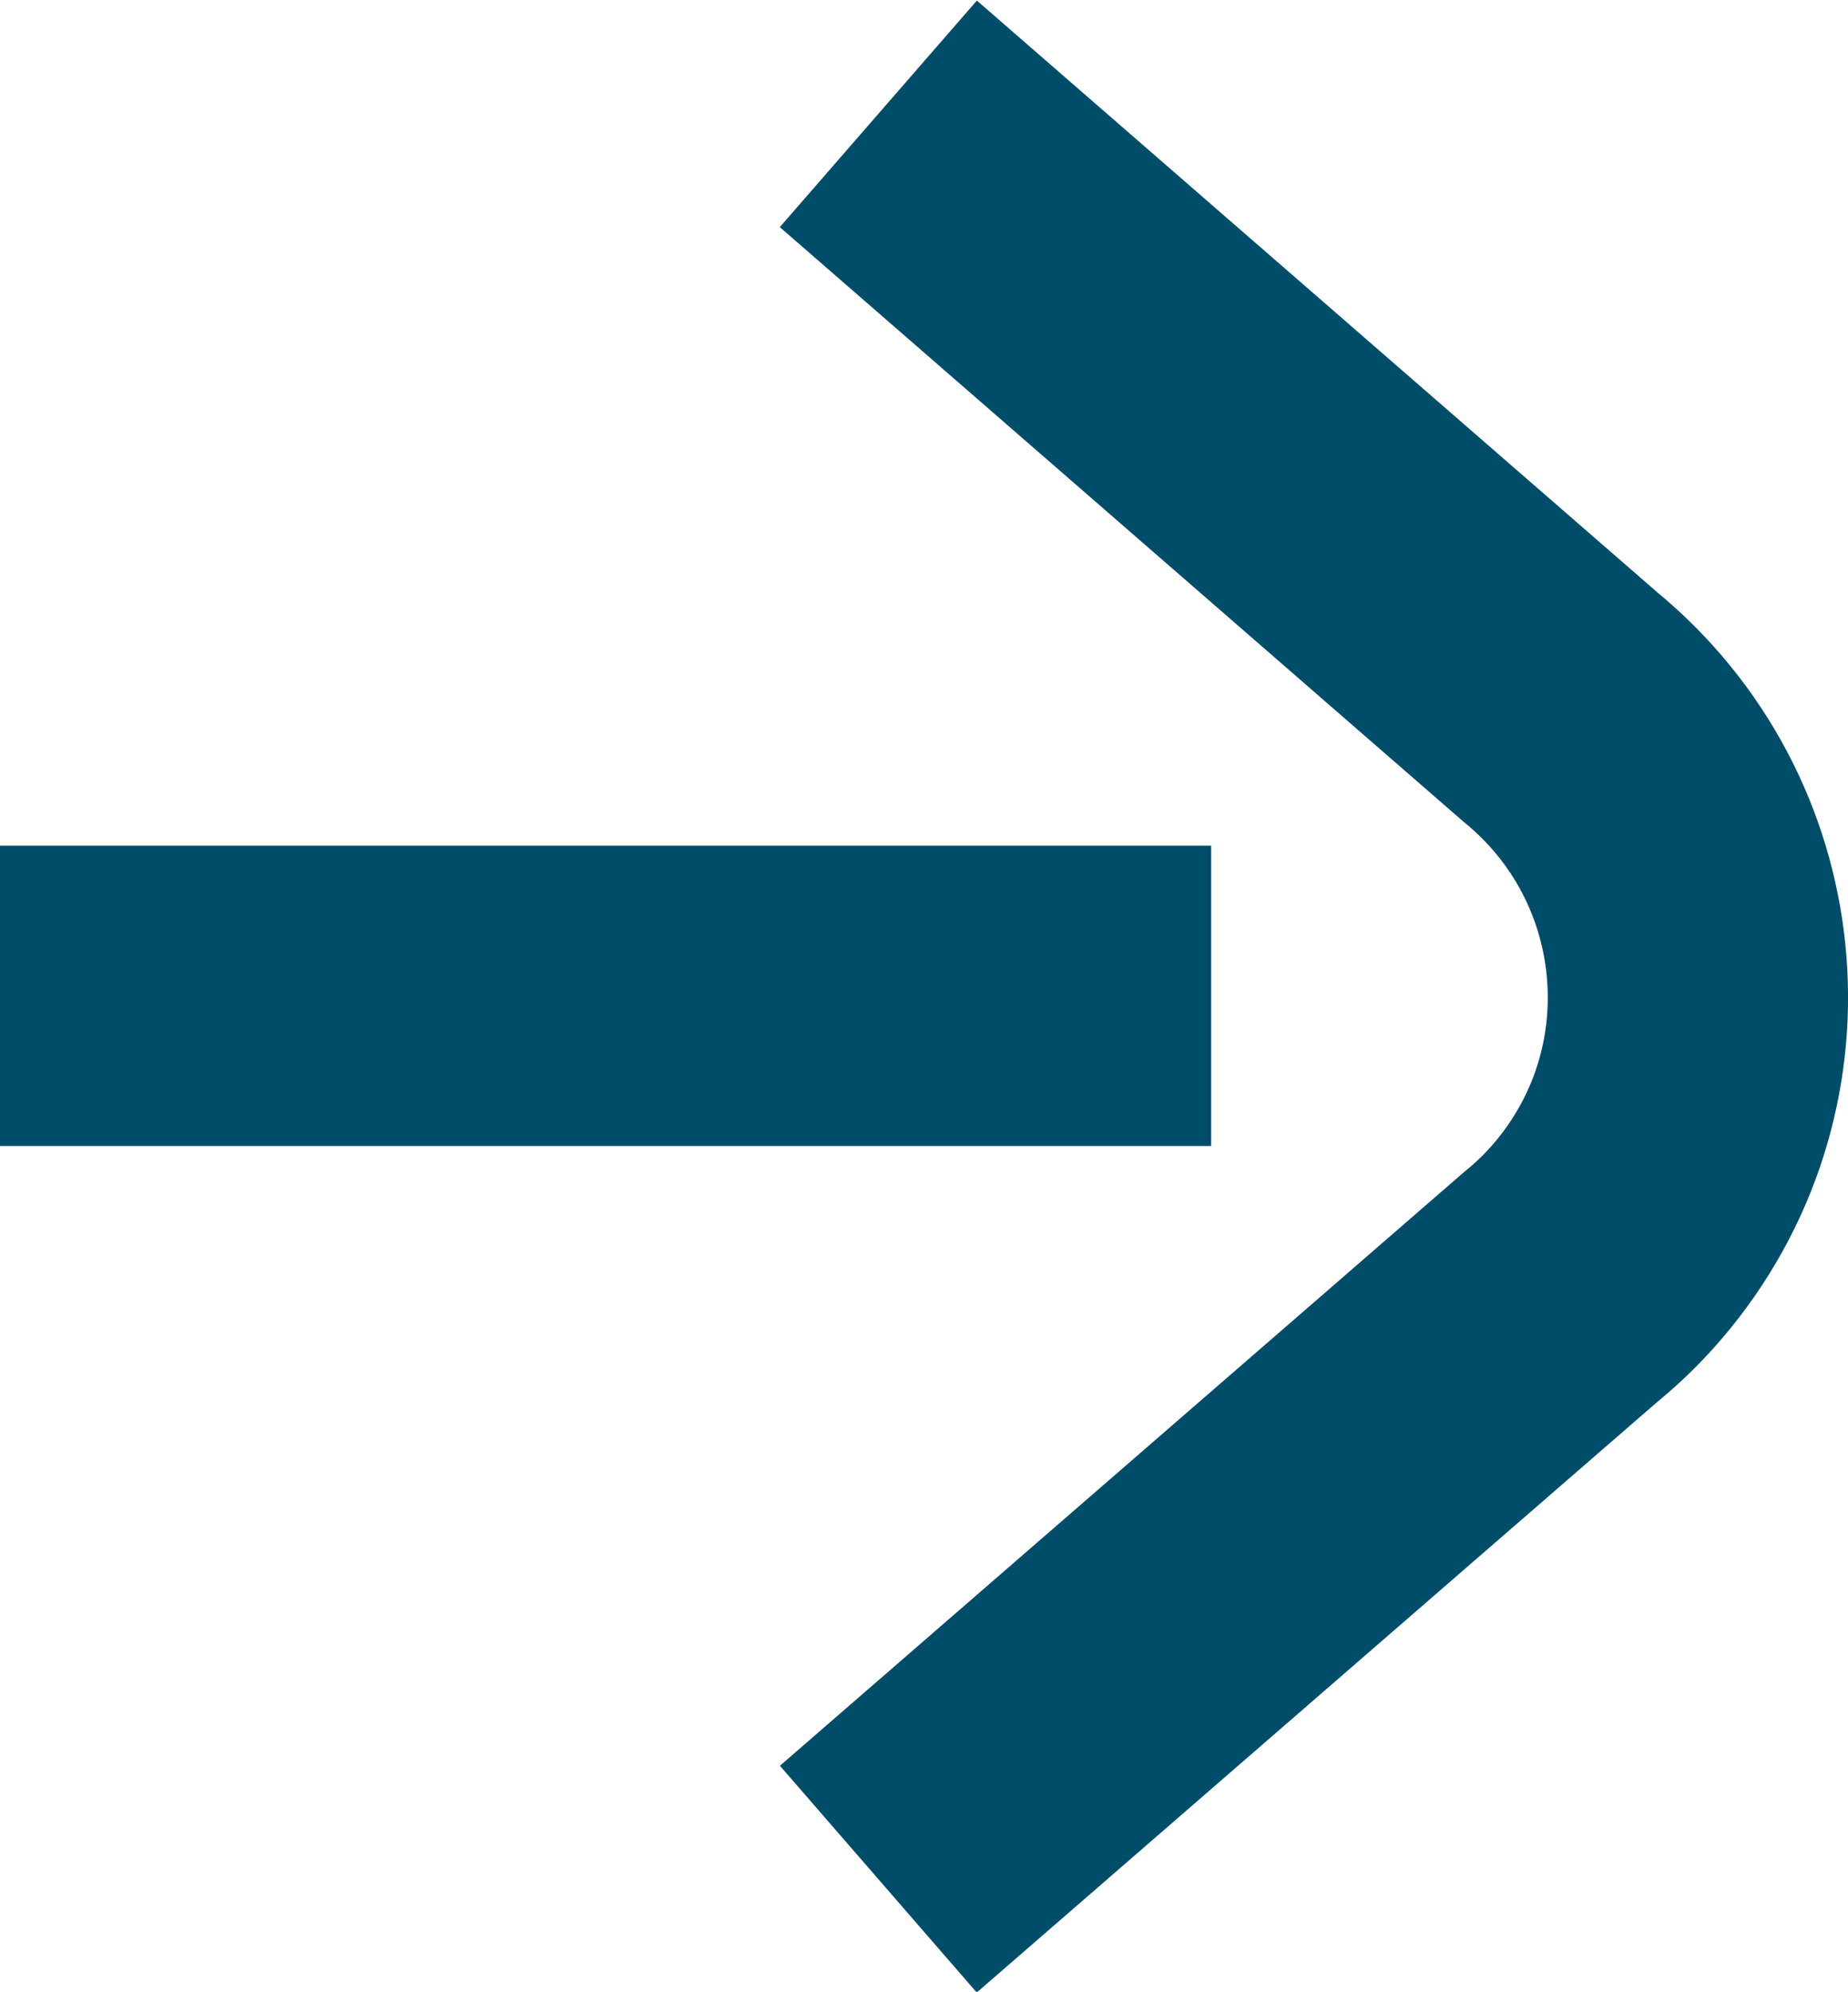
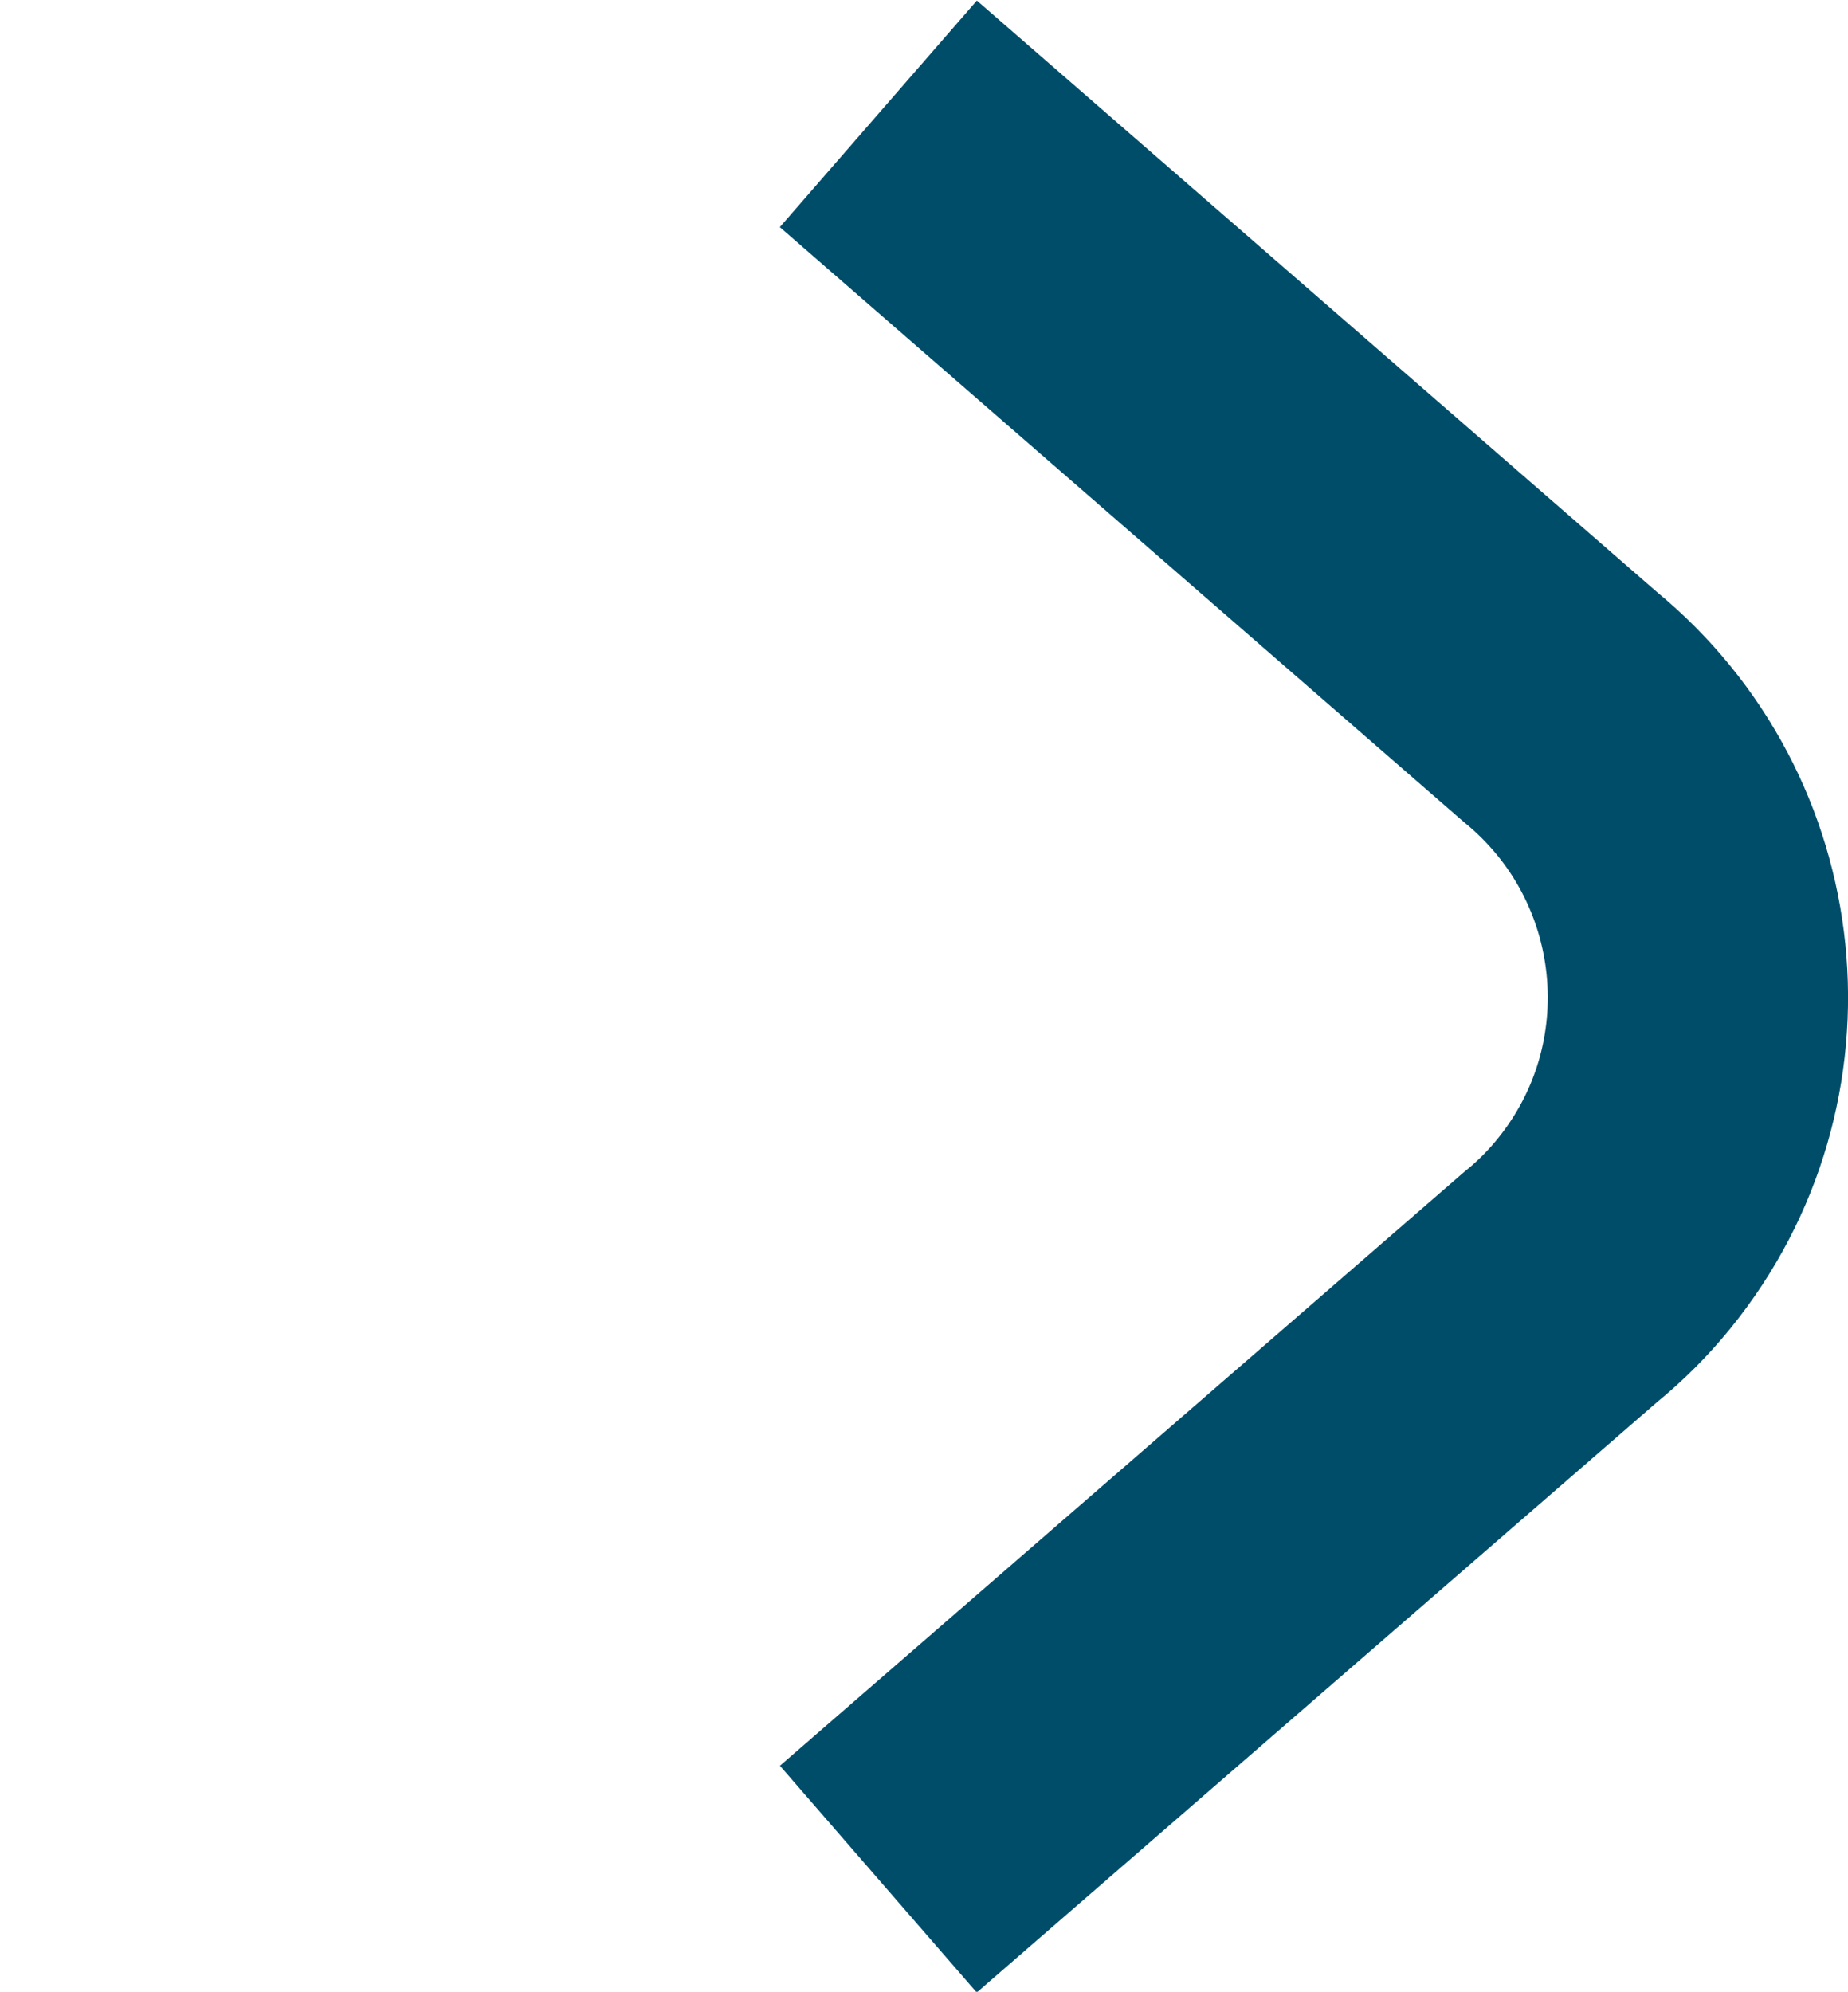
<svg xmlns="http://www.w3.org/2000/svg" id="Layer_1" width="14.77" height="15.92" viewBox="0 0 14.77 15.92">
  <defs>
    <style>.cls-1{fill:none;stroke:#004d6a;stroke-miterlimit:10;stroke-width:2.4px;}</style>
  </defs>
  <g id="Group_13">
    <path id="Path_138" class="cls-1" d="M7.02.91l5.45,4.74c1.28,1.05,1.47,2.93.43,4.21-.13.16-.27.3-.43.43l-5.45,4.73" />
-     <line id="Line_30" class="cls-1" x1="9.68" y1="7.96" y2="7.96" />
  </g>
</svg>